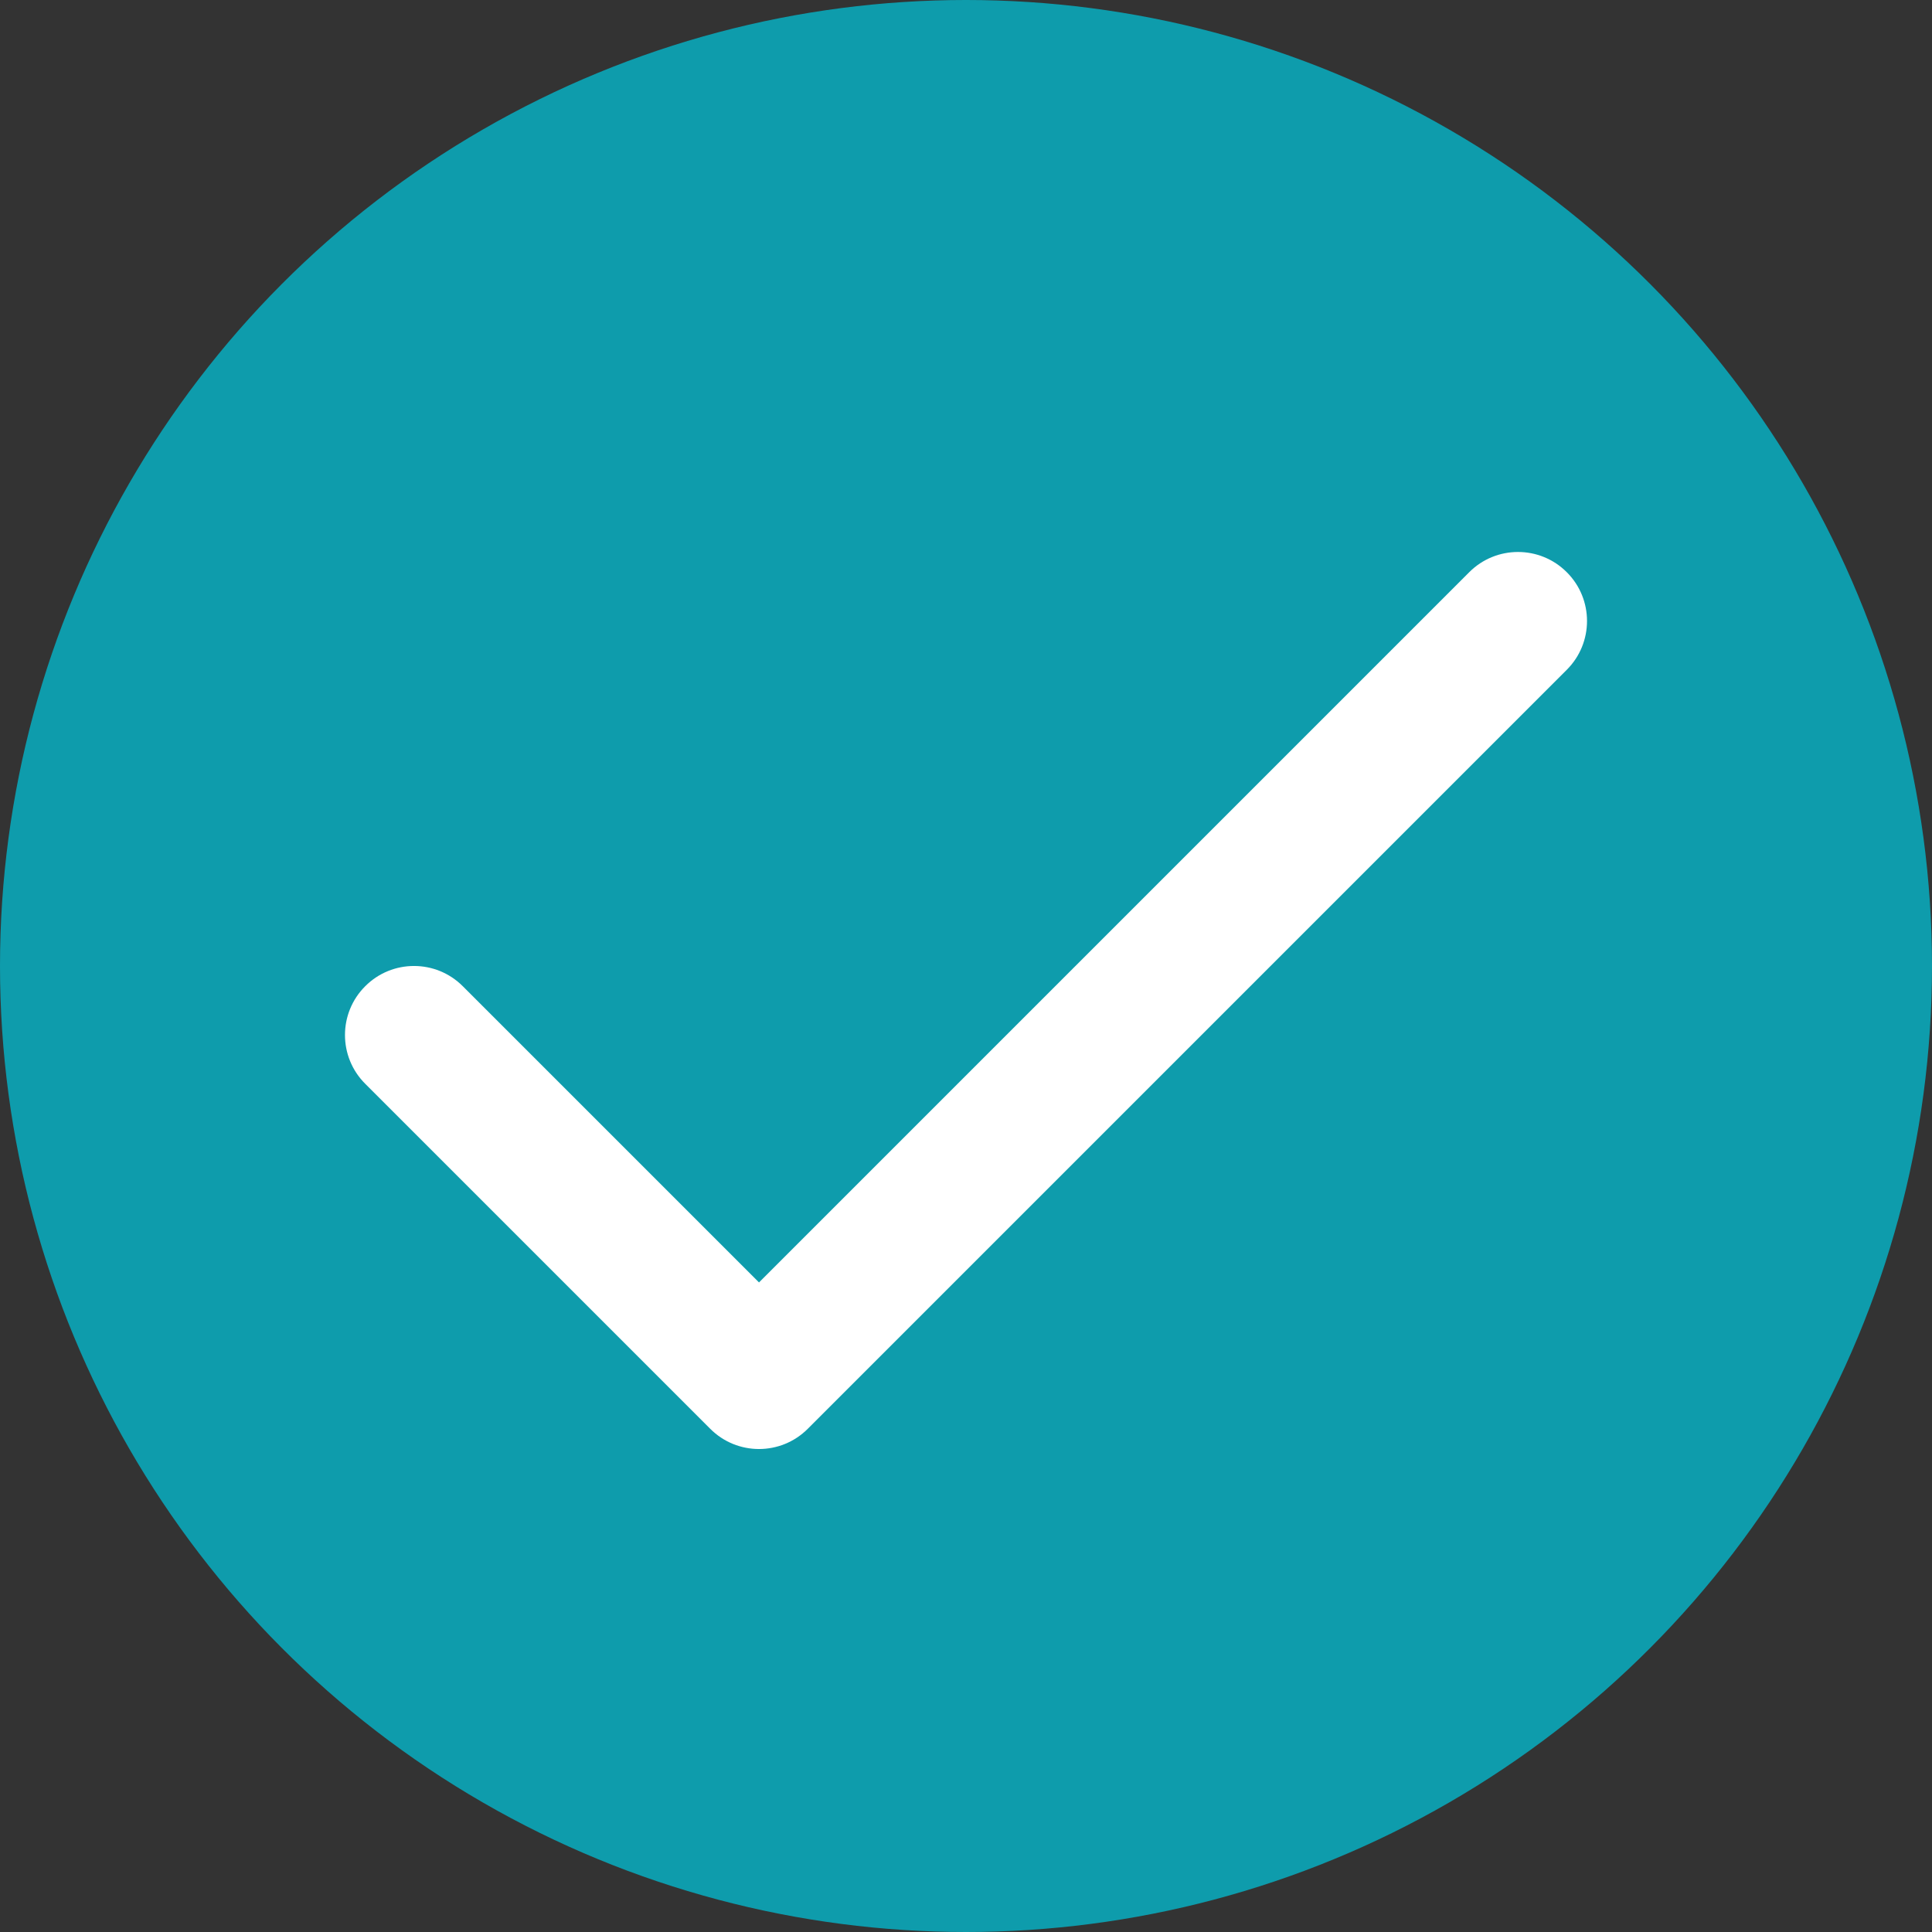
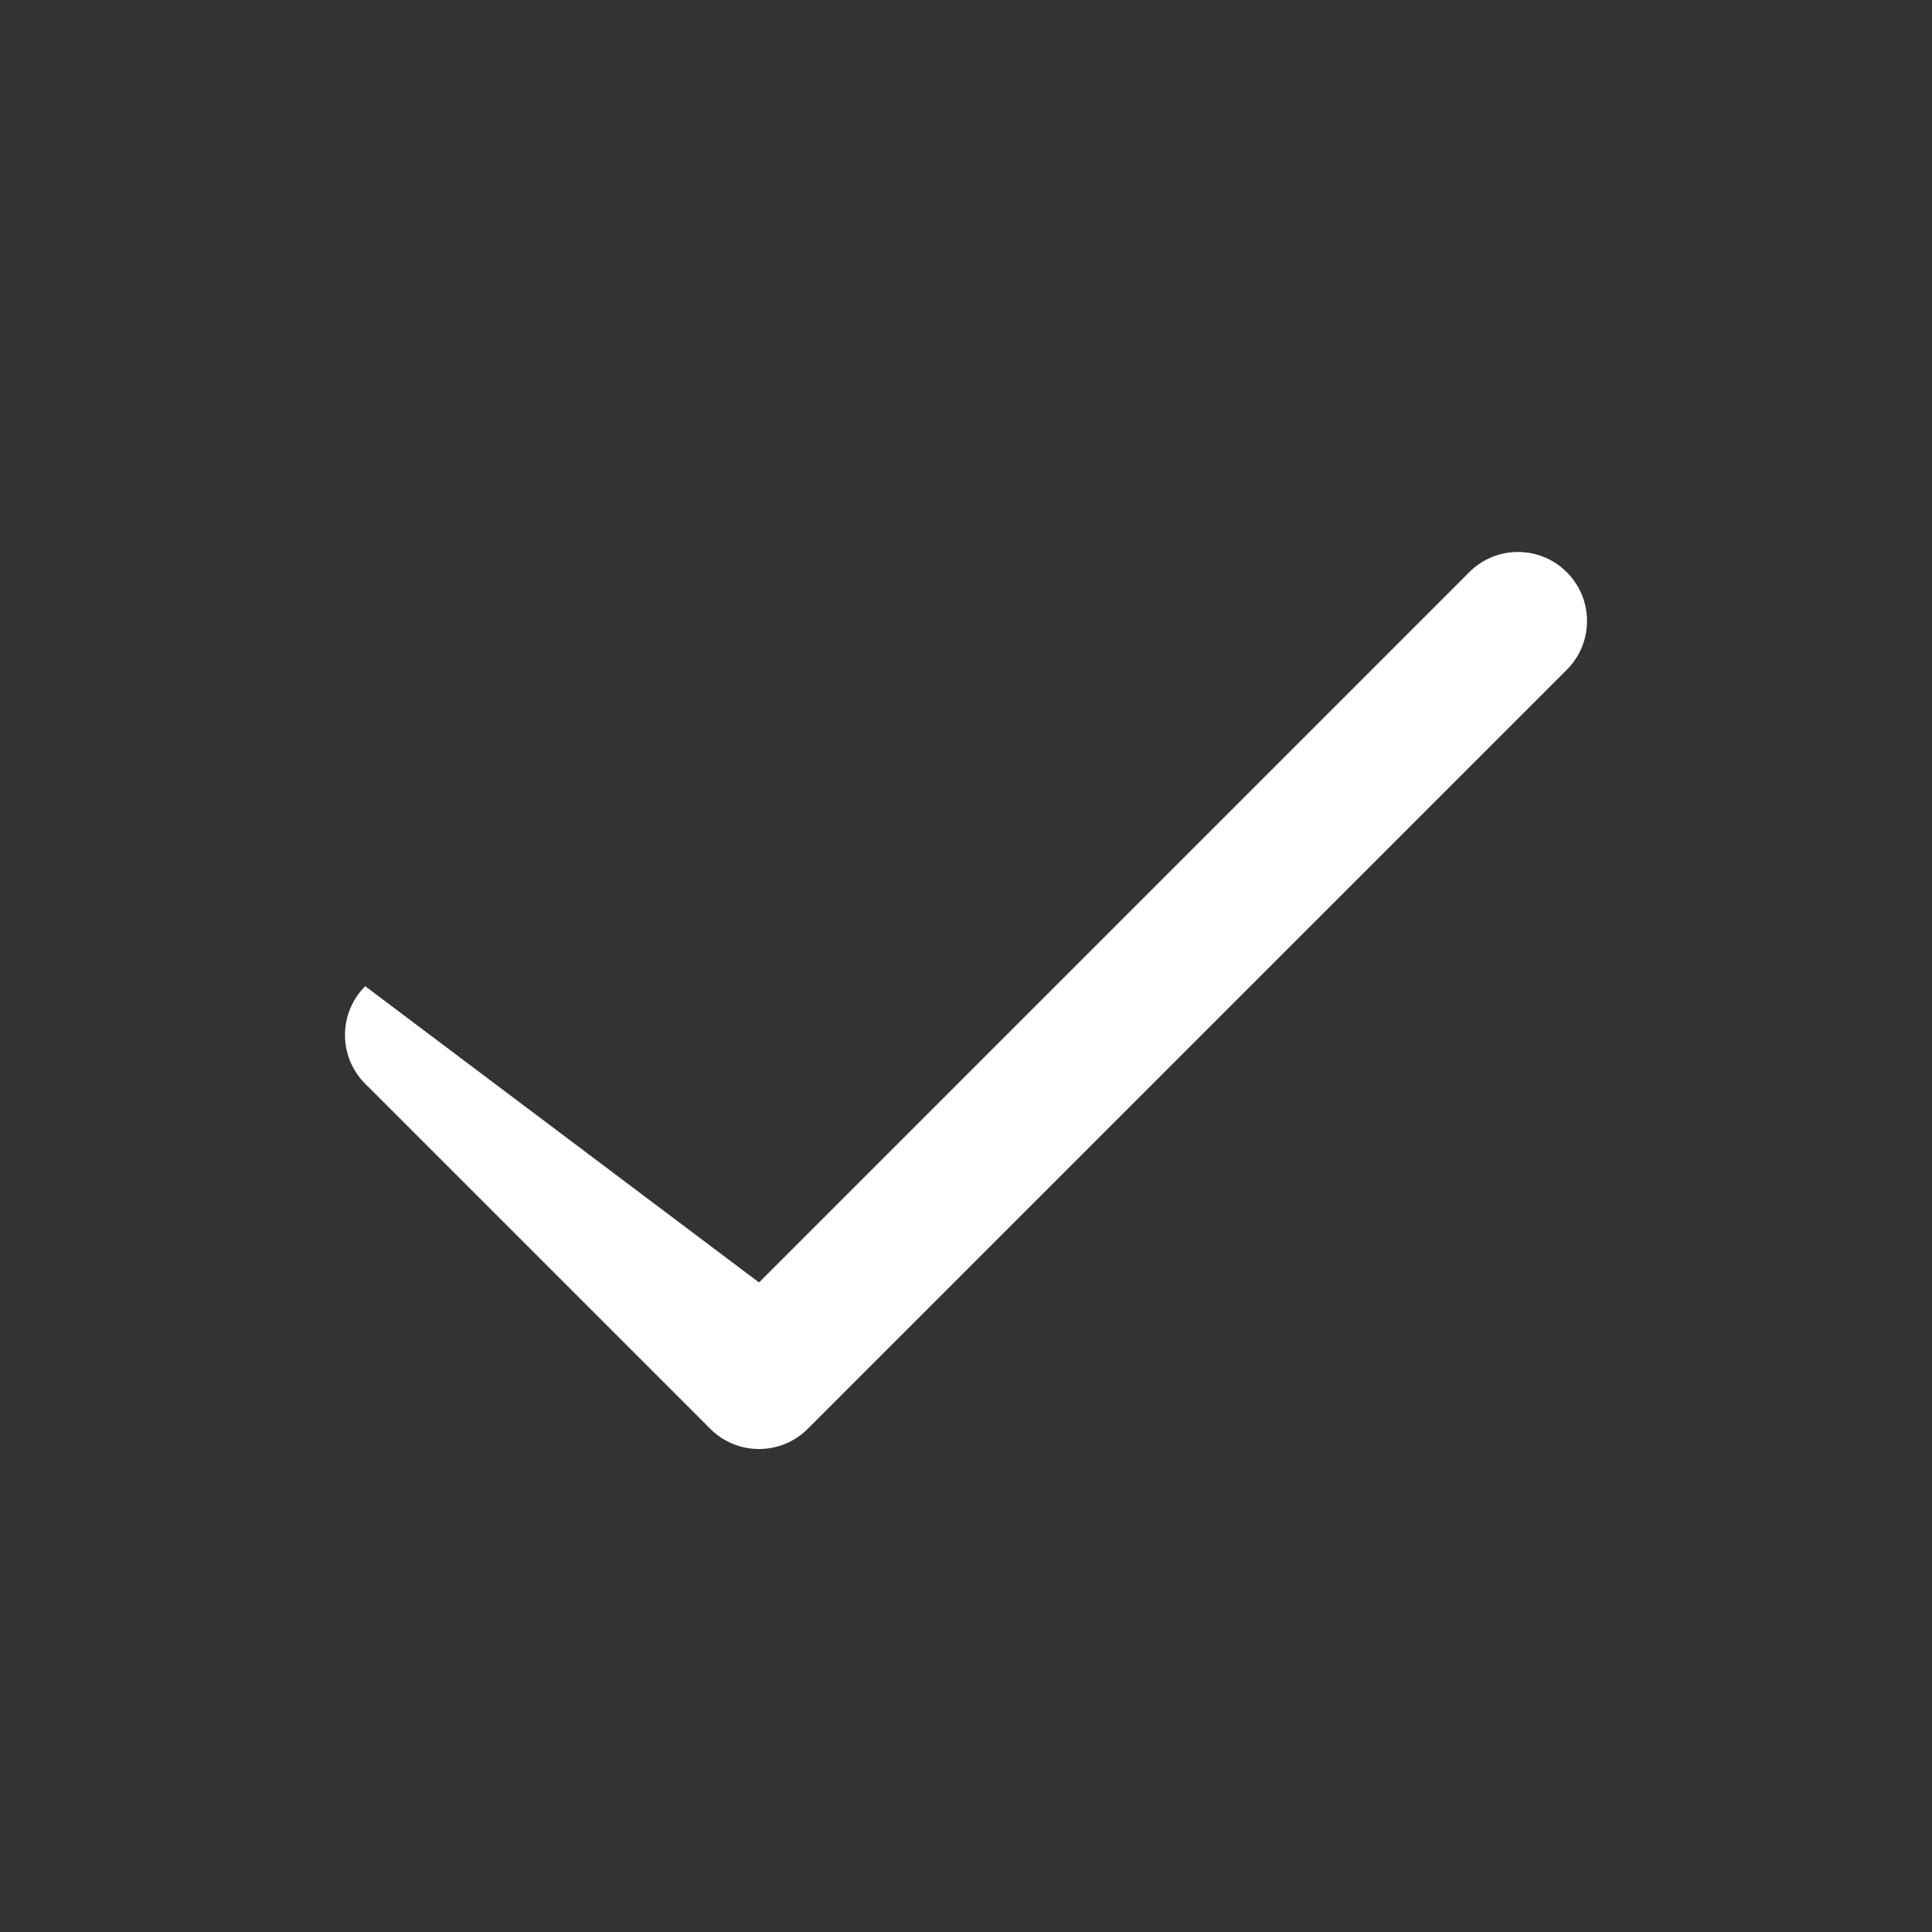
<svg xmlns="http://www.w3.org/2000/svg" width="28" height="28" viewBox="0 0 28 28" fill="none">
  <rect x="0" y="0" width="28" height="28" fill="#333333" stroke="none" />
-   <circle cx="14" cy="14" r="14" fill="#0E9CAC" />
-   <path fill-rule="evenodd" clip-rule="evenodd" d="M22.707 8.293C23.098 8.683 23.098 9.317 22.707 9.707L11.707 20.707C11.317 21.098 10.683 21.098 10.293 20.707L5.293 15.707C4.902 15.317 4.902 14.683 5.293 14.293C5.683 13.902 6.317 13.902 6.707 14.293L11 18.586L21.293 8.293C21.683 7.902 22.317 7.902 22.707 8.293Z" fill="white" />
+   <path fill-rule="evenodd" clip-rule="evenodd" d="M22.707 8.293C23.098 8.683 23.098 9.317 22.707 9.707L11.707 20.707C11.317 21.098 10.683 21.098 10.293 20.707L5.293 15.707C4.902 15.317 4.902 14.683 5.293 14.293L11 18.586L21.293 8.293C21.683 7.902 22.317 7.902 22.707 8.293Z" fill="white" />
</svg>